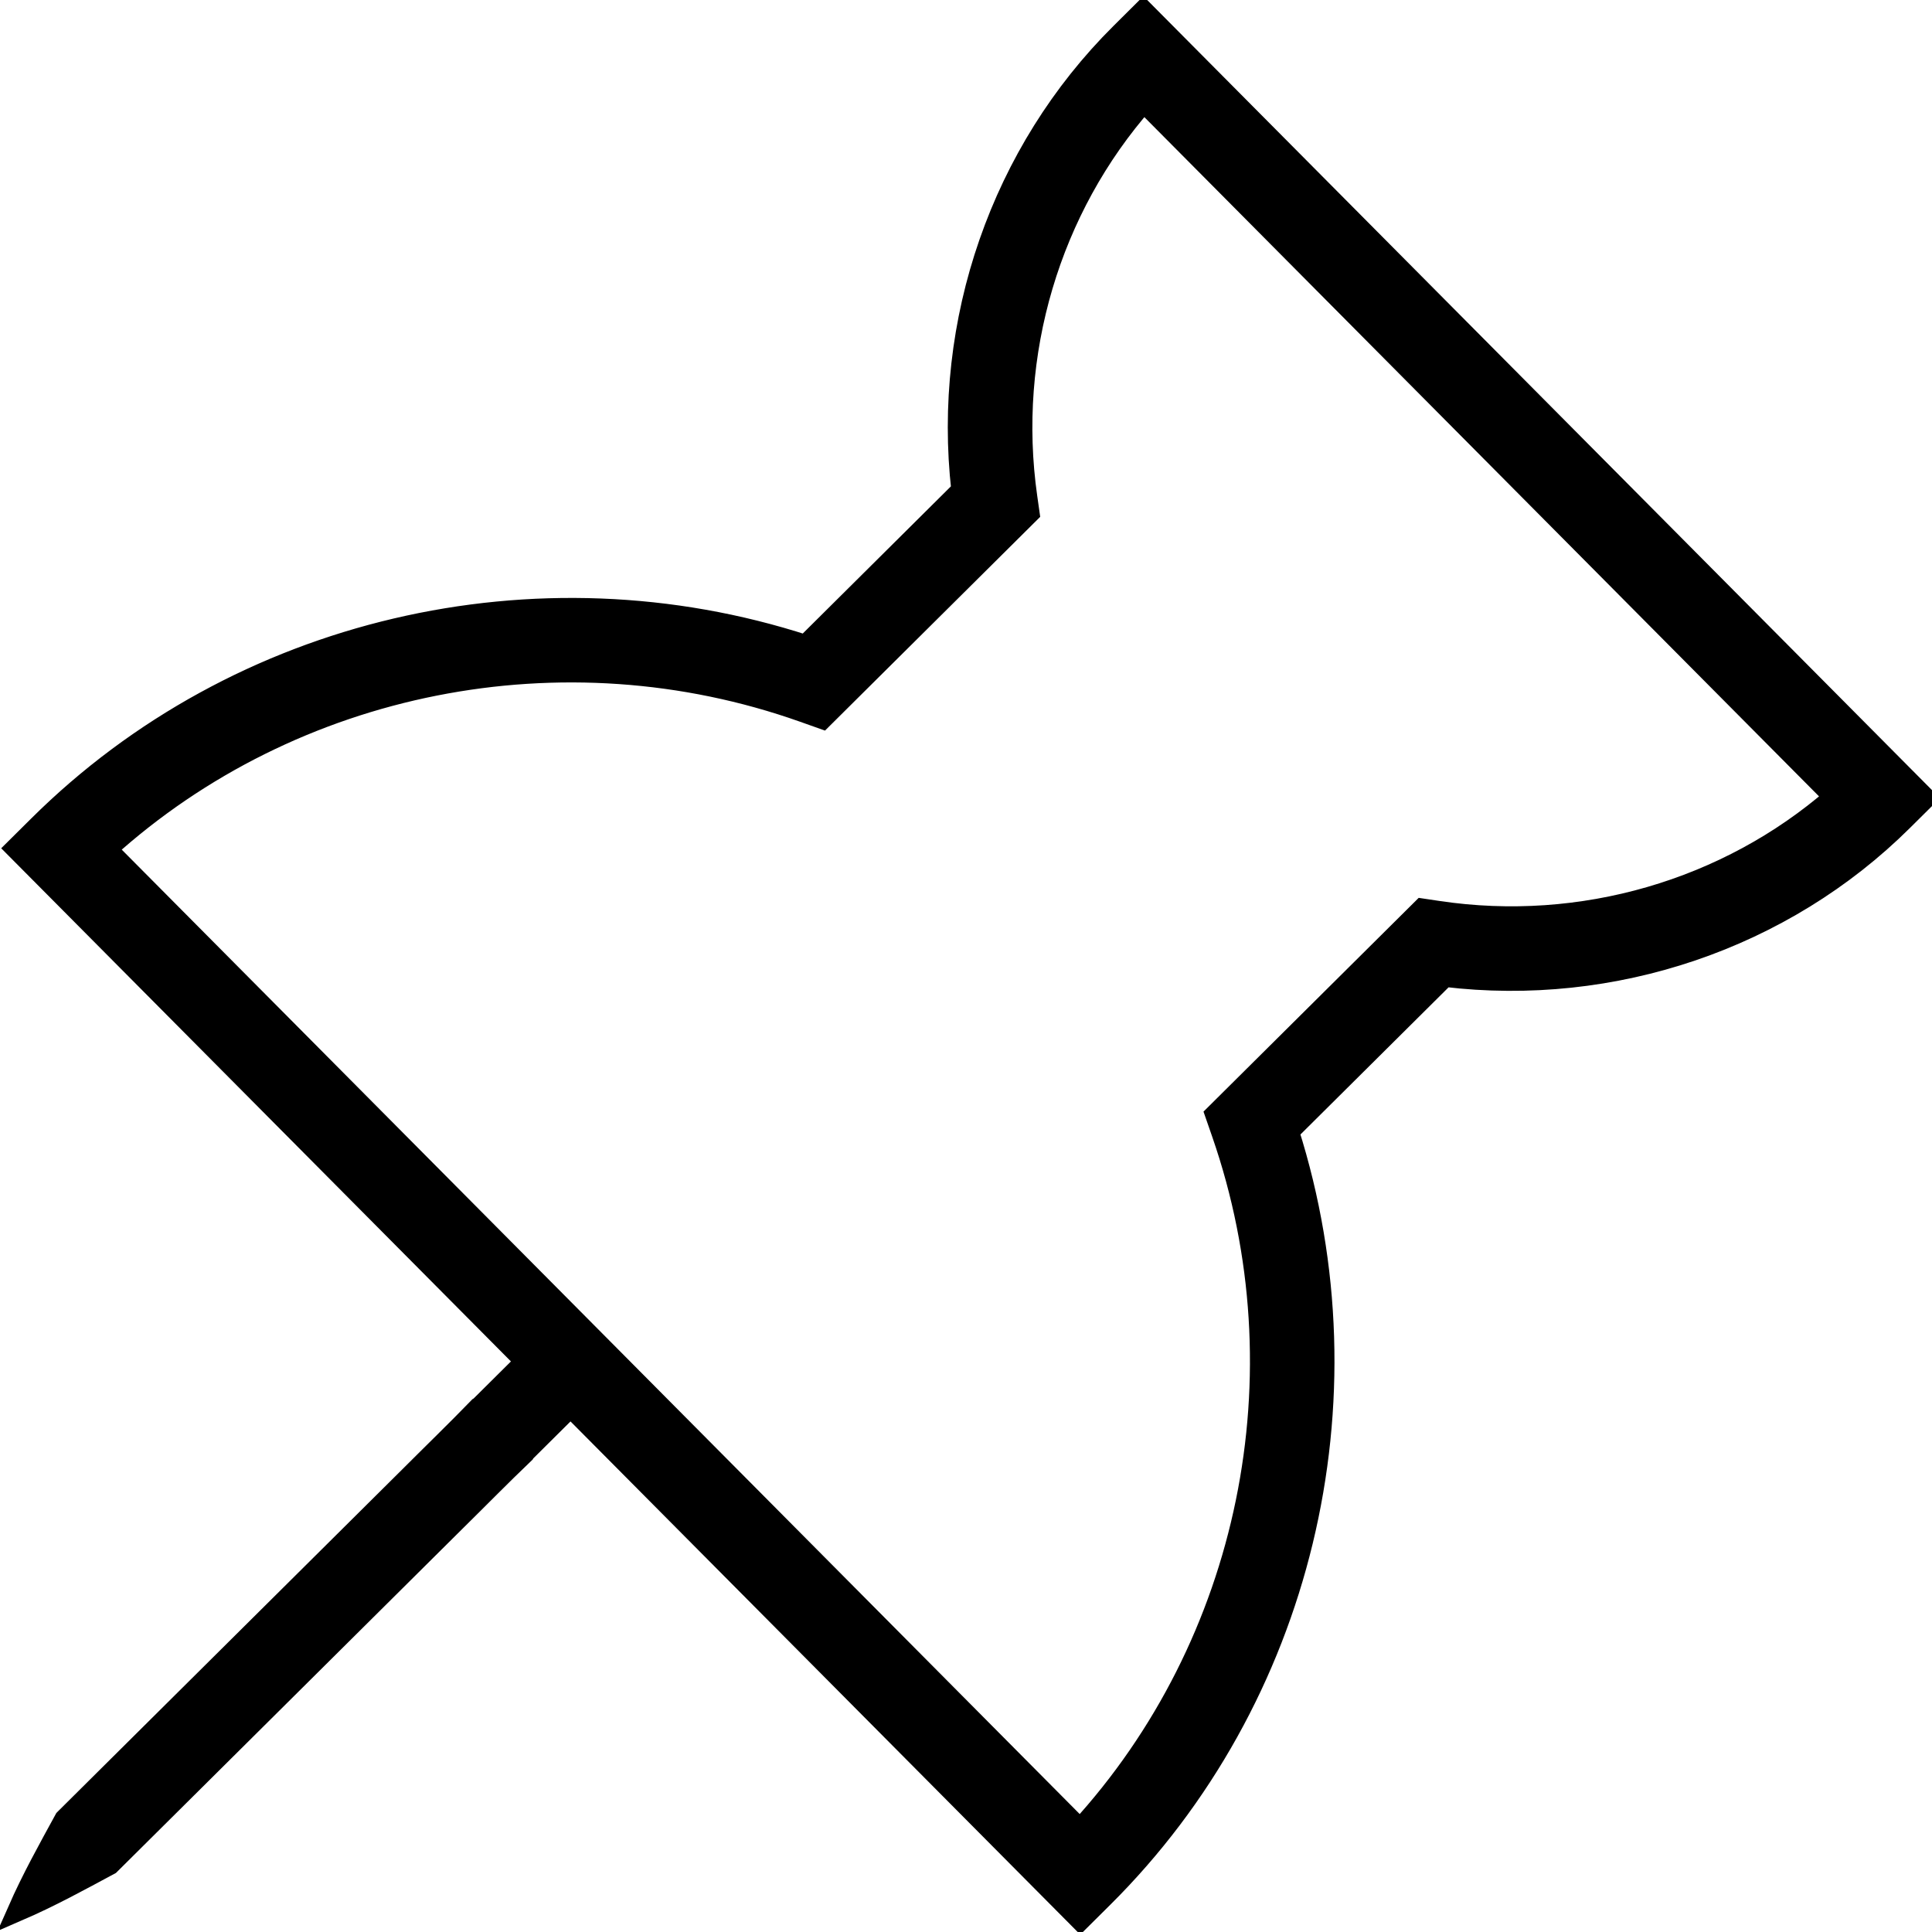
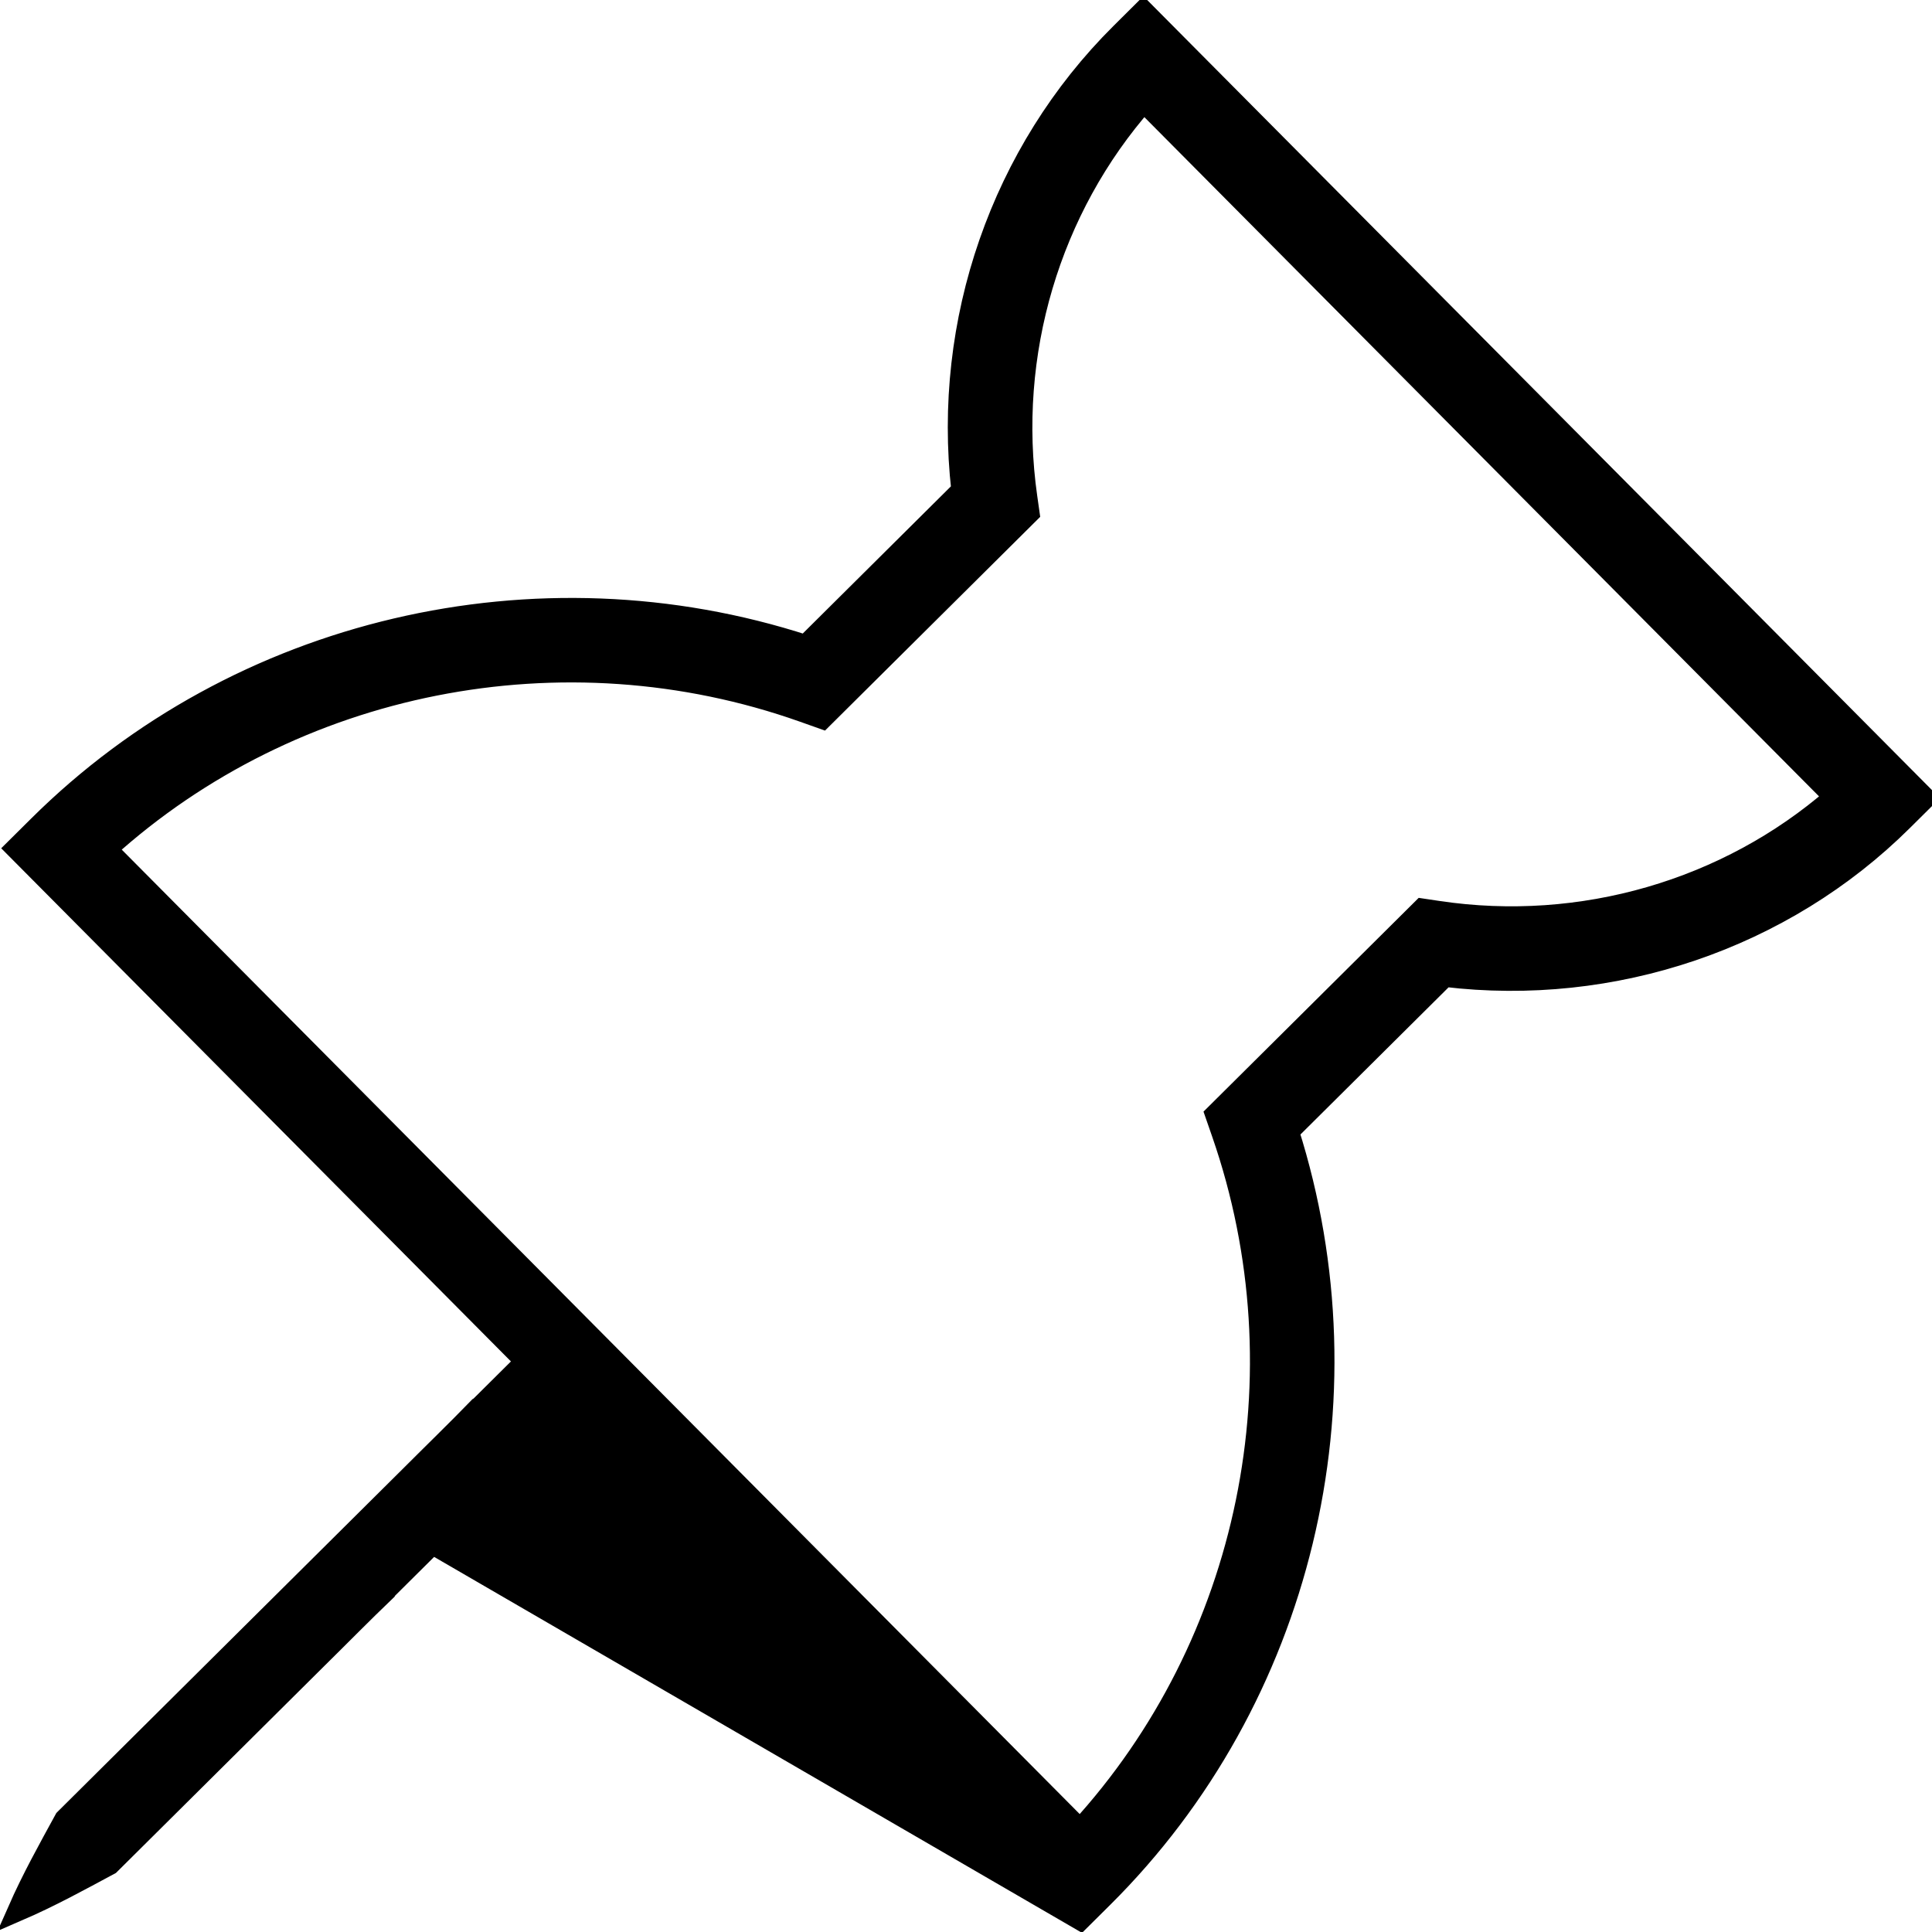
<svg xmlns="http://www.w3.org/2000/svg" version="1.1" width="256" height="256" xml:space="preserve" style="">
-   <rect id="backgroundrect" width="100%" height="100%" x="0" y="0" fill="none" stroke="none" />
  <defs> </defs>
  <g class="currentLayer" style="">
    <title>Layer 1</title>
    <g style="stroke-width: 0; stroke-dasharray: none; stroke-linecap: butt; stroke-linejoin: miter; stroke-miterlimit: 10; fill-rule: nonzero; opacity: 1;" transform="rotate(90.192 128.546,127.857) translate(1.407,1.407) scale(2.81) " id="svg_1" class="selected" fill-opacity="1" fill="#000000" stroke-opacity="1" stroke="#000000">
-       <path d="M84.548,82.191 l-6.492,-6.492 l-6.492,-6.492 c-1.077,-1.087 -2.175,-2.153 -3.235,-3.257 c-0.016,-0.009 -0.031,-0.017 -0.047,-0.025 l-2.154,-2.154 L90.245,39.653 l-1.056,-1.056 c-9.367,-9.368 -23.457,-12.705 -36.139,-8.632 l-7.345,-7.344 c0.929,-7.947 -1.815,-15.958 -7.422,-21.565 L37.228,0 L0.245,36.982 l1.057,1.056 c5.606,5.606 13.614,8.353 21.565,7.422 l7.345,7.345 c-4.073,12.681 -0.737,26.772 8.631,36.139 L39.898,90 l24.117,-24.117 l2.155,2.155 c0.008,0.015 0.016,0.031 0.025,0.046 c1.1,1.058 2.164,2.152 3.247,3.226 l8.081,8.081 l0,0 l4.912,4.912 l3.246,3.246 c1.403,0.761 2.796,1.532 4.302,2.19 c-0.658,-1.506 -1.429,-2.899 -2.19,-4.302 L84.548,82.191 zM33.331,52.897 l0.311,-0.886 l-9.714,-9.714 l-0.742,0.108 c-6.763,0.987 -13.633,-1.042 -18.681,-5.459 L37.193,4.26 c4.415,5.047 6.447,11.92 5.458,18.68 l-0.108,0.742 l9.714,9.714 l0.886,-0.311 c11.361,-3.984 24.084,-1.387 32.853,6.593 L39.923,85.75 C31.943,76.981 29.347,64.254 33.331,52.897 z" style="stroke-width: 1; stroke-dasharray: none; stroke-linecap: butt; stroke-linejoin: miter; stroke-miterlimit: 10; fill-rule: nonzero; opacity: 1;" stroke-linecap="round" id="svg_2" fill="#000000" stroke="#000000" fill-opacity="1" stroke-opacity="1" />
+       <path d="M84.548,82.191 l-6.492,-6.492 c-1.077,-1.087 -2.175,-2.153 -3.235,-3.257 c-0.016,-0.009 -0.031,-0.017 -0.047,-0.025 l-2.154,-2.154 L90.245,39.653 l-1.056,-1.056 c-9.367,-9.368 -23.457,-12.705 -36.139,-8.632 l-7.345,-7.344 c0.929,-7.947 -1.815,-15.958 -7.422,-21.565 L37.228,0 L0.245,36.982 l1.057,1.056 c5.606,5.606 13.614,8.353 21.565,7.422 l7.345,7.345 c-4.073,12.681 -0.737,26.772 8.631,36.139 L39.898,90 l24.117,-24.117 l2.155,2.155 c0.008,0.015 0.016,0.031 0.025,0.046 c1.1,1.058 2.164,2.152 3.247,3.226 l8.081,8.081 l0,0 l4.912,4.912 l3.246,3.246 c1.403,0.761 2.796,1.532 4.302,2.19 c-0.658,-1.506 -1.429,-2.899 -2.19,-4.302 L84.548,82.191 zM33.331,52.897 l0.311,-0.886 l-9.714,-9.714 l-0.742,0.108 c-6.763,0.987 -13.633,-1.042 -18.681,-5.459 L37.193,4.26 c4.415,5.047 6.447,11.92 5.458,18.68 l-0.108,0.742 l9.714,9.714 l0.886,-0.311 c11.361,-3.984 24.084,-1.387 32.853,6.593 L39.923,85.75 C31.943,76.981 29.347,64.254 33.331,52.897 z" style="stroke-width: 1; stroke-dasharray: none; stroke-linecap: butt; stroke-linejoin: miter; stroke-miterlimit: 10; fill-rule: nonzero; opacity: 1;" stroke-linecap="round" id="svg_2" fill="#000000" stroke="#000000" fill-opacity="1" stroke-opacity="1" />
    </g>
  </g>
</svg>